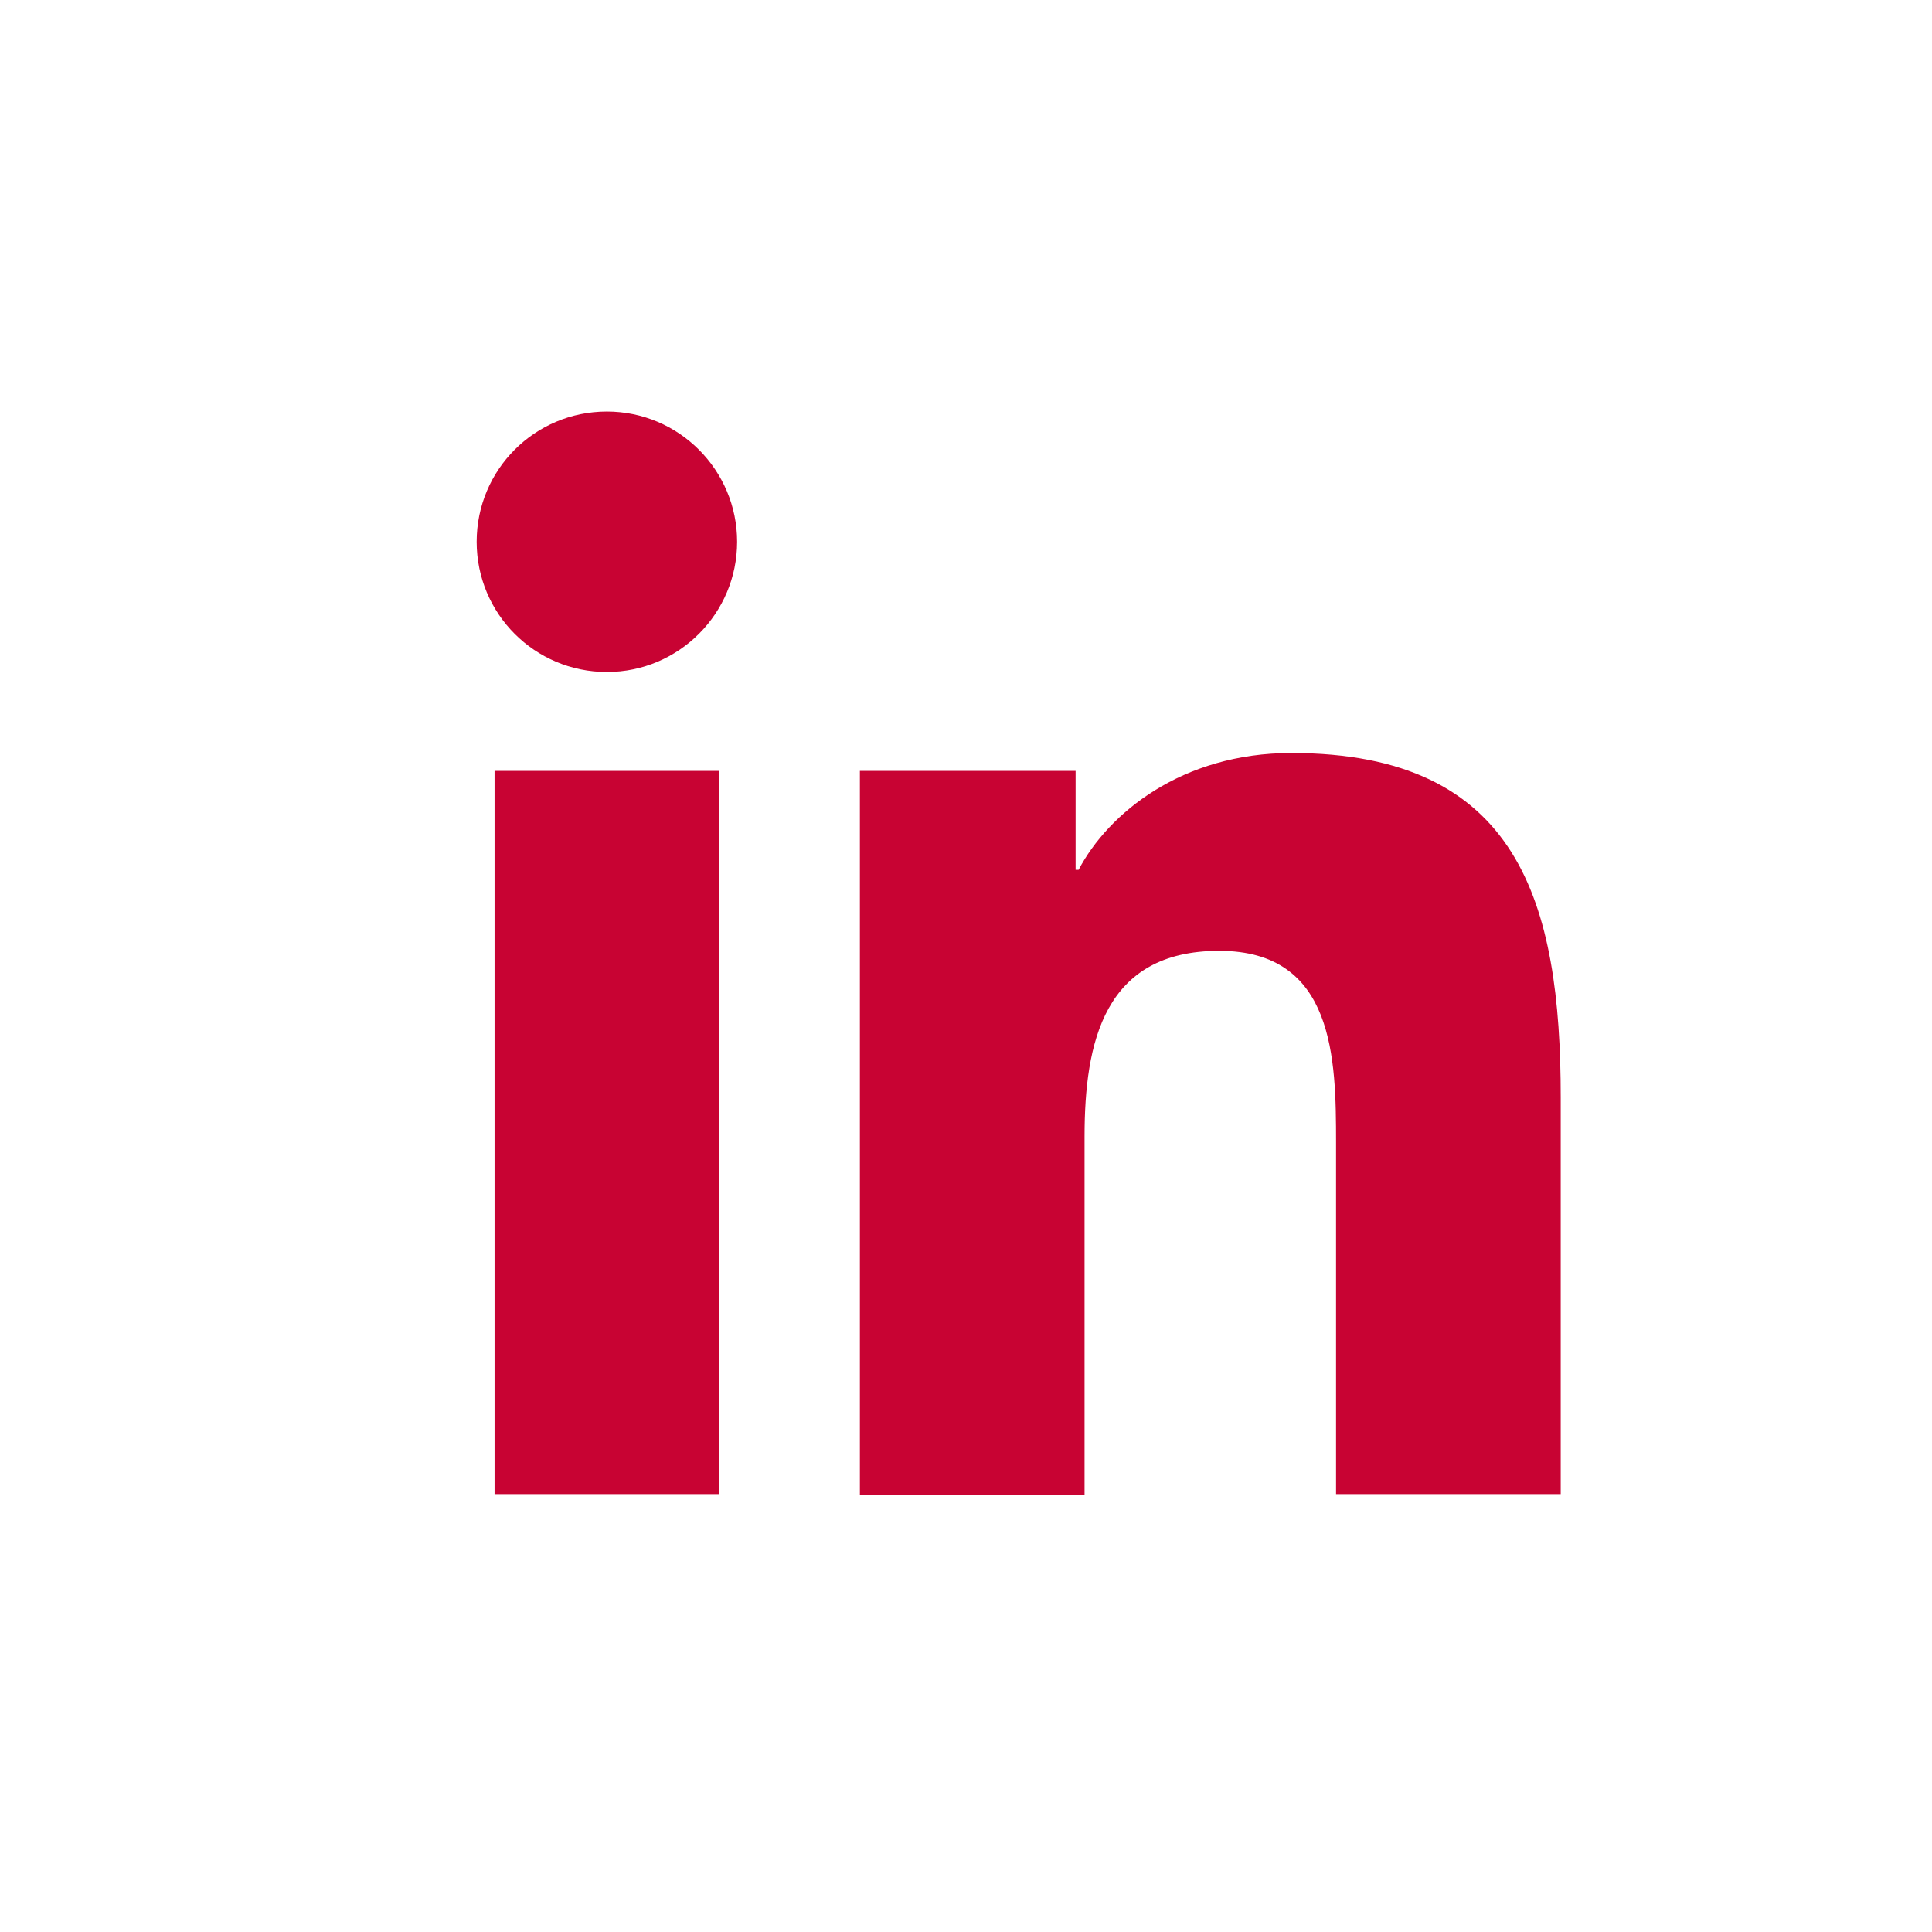
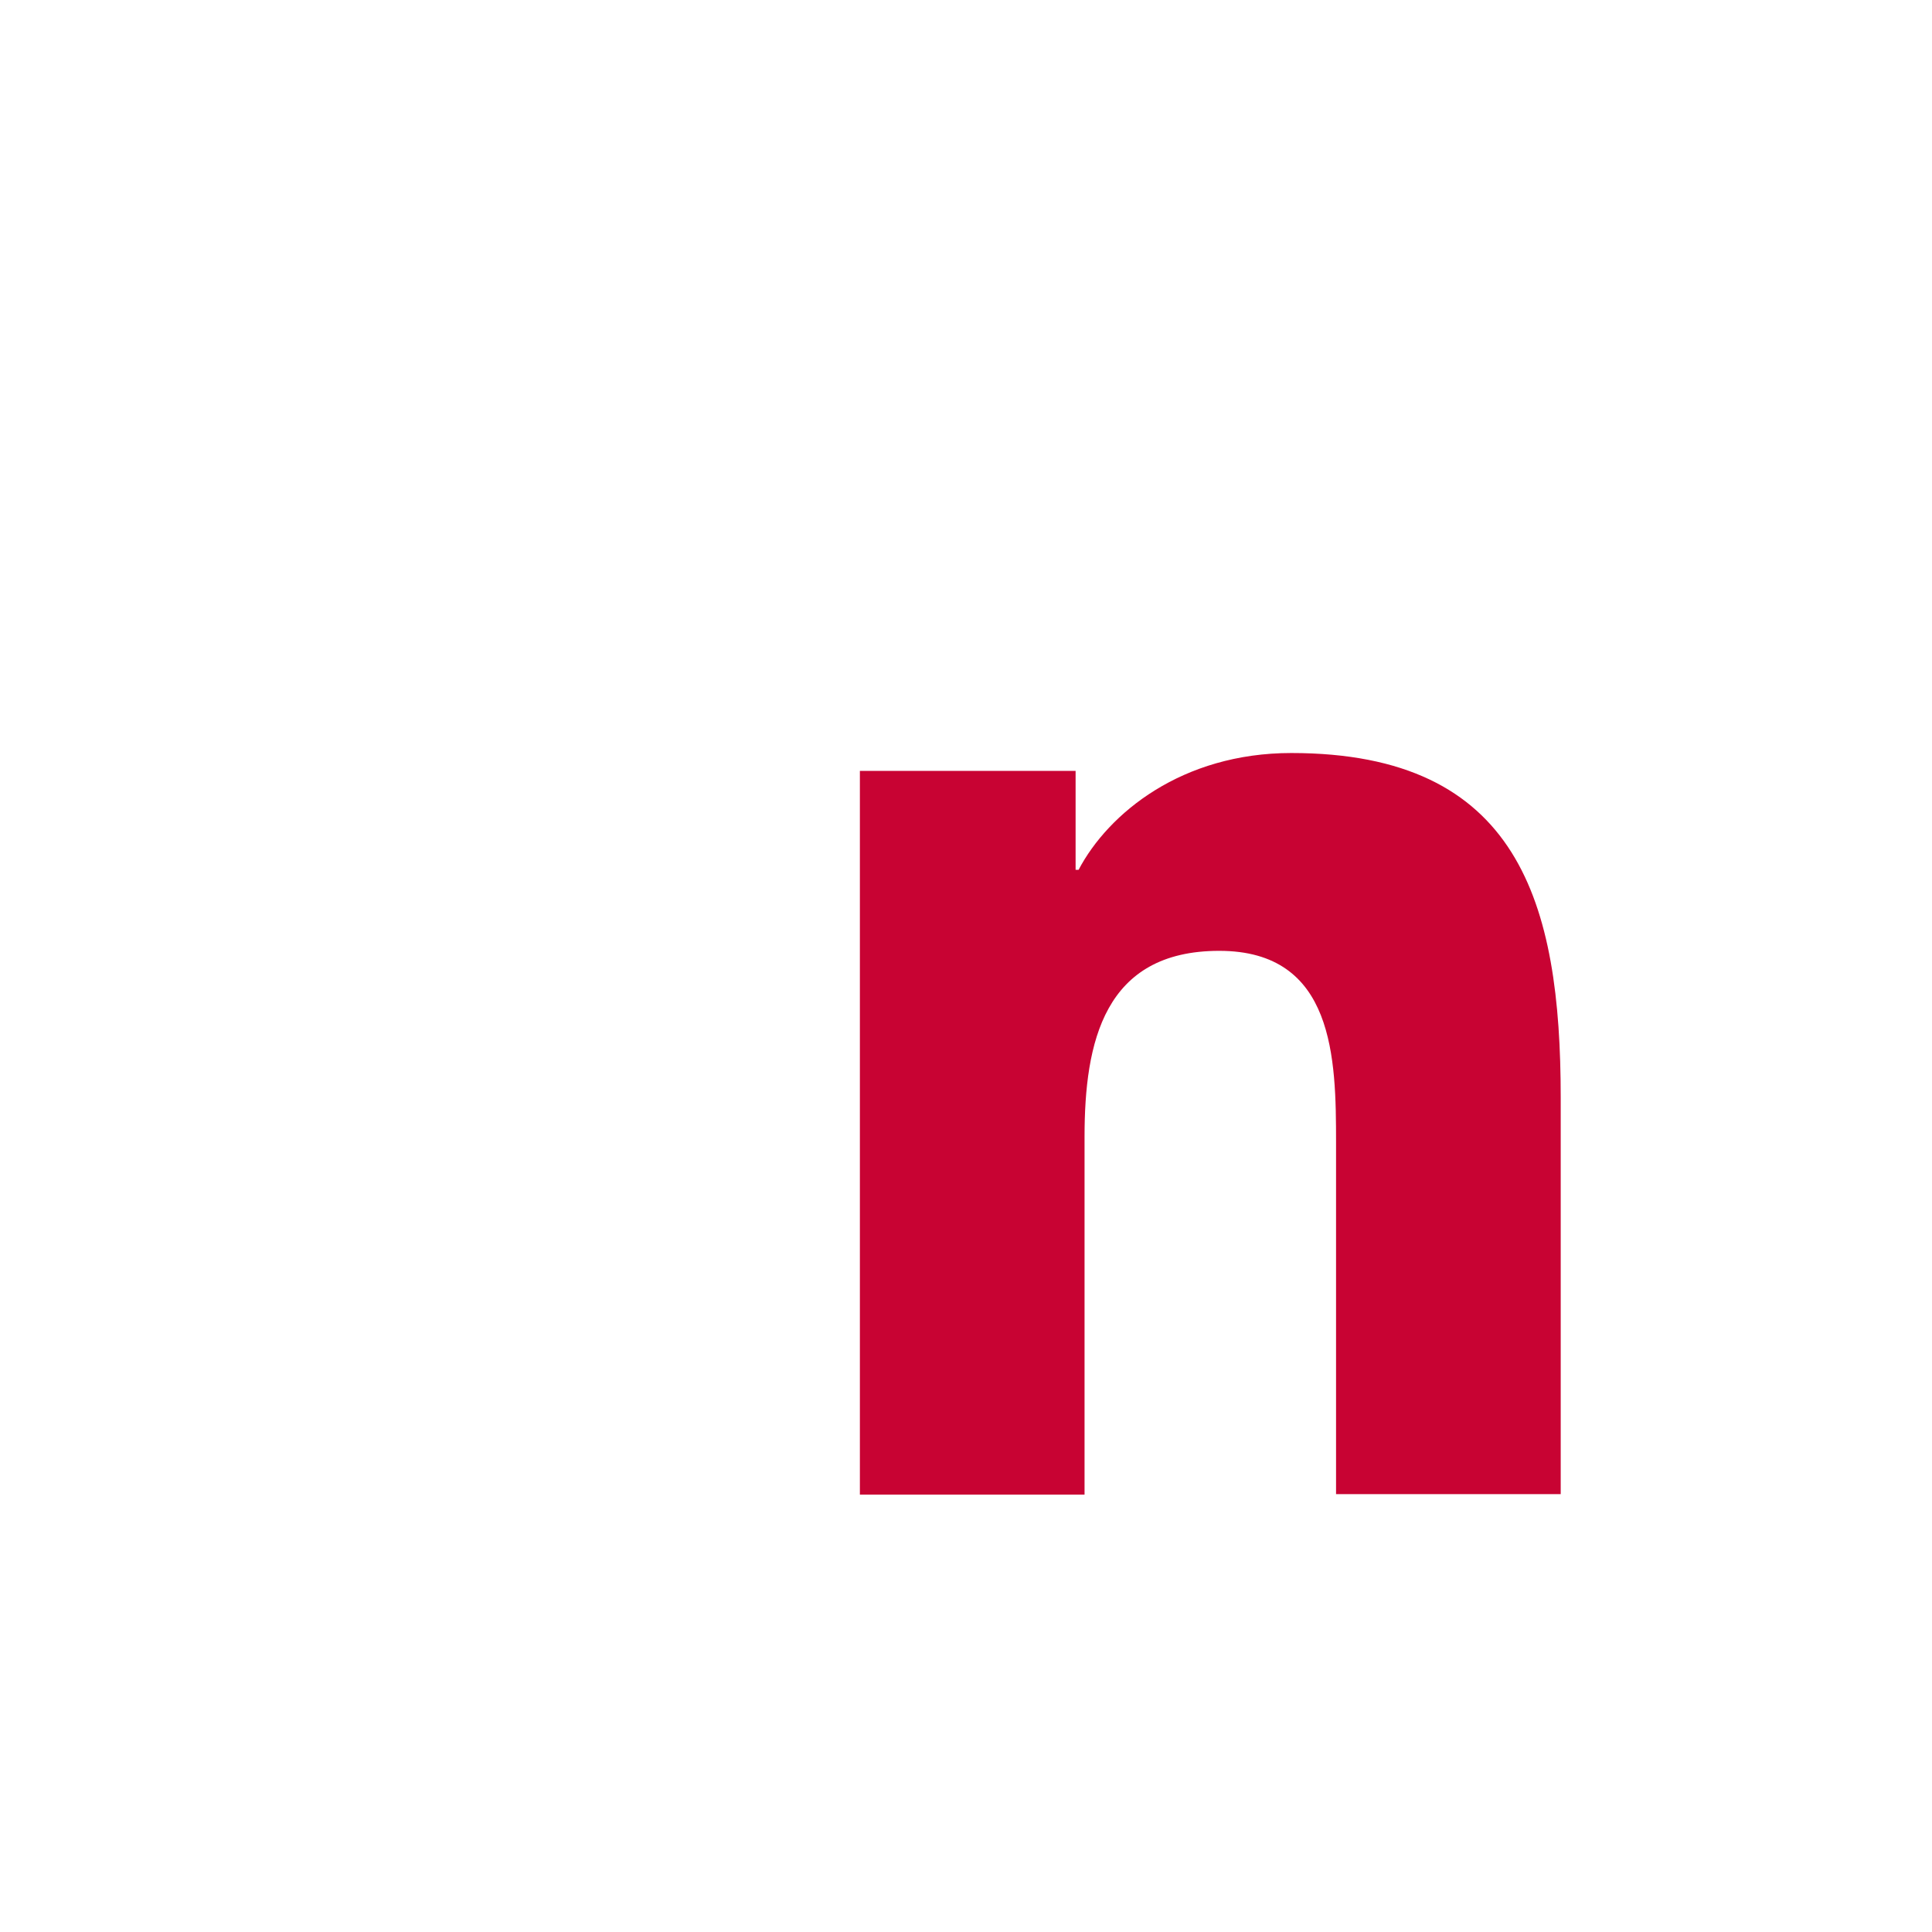
<svg xmlns="http://www.w3.org/2000/svg" width="13.71" height="13.71" viewBox="0 0 38.87 38.87">
-   <path fill="#c80333" d="m12.21,8.28c1.45,0,2.62,1.18,2.62,2.62s-1.17,2.62-2.62,2.62-2.62-1.17-2.62-2.62,1.17-2.62,2.62-2.62m-2.26,7.23h4.52v14.55h-4.52v-14.55Z" />
  <path fill="#c80333" d="m17.3,15.51h4.34v1.99h.06c.6-1.14,2.08-2.35,4.28-2.35,4.58,0,5.42,3.01,5.42,6.93v7.98h-4.52v-7.07c0-1.69-.03-3.86-2.35-3.86s-2.71,1.84-2.71,3.74v7.2h-4.52v-14.55Z" />
</svg>